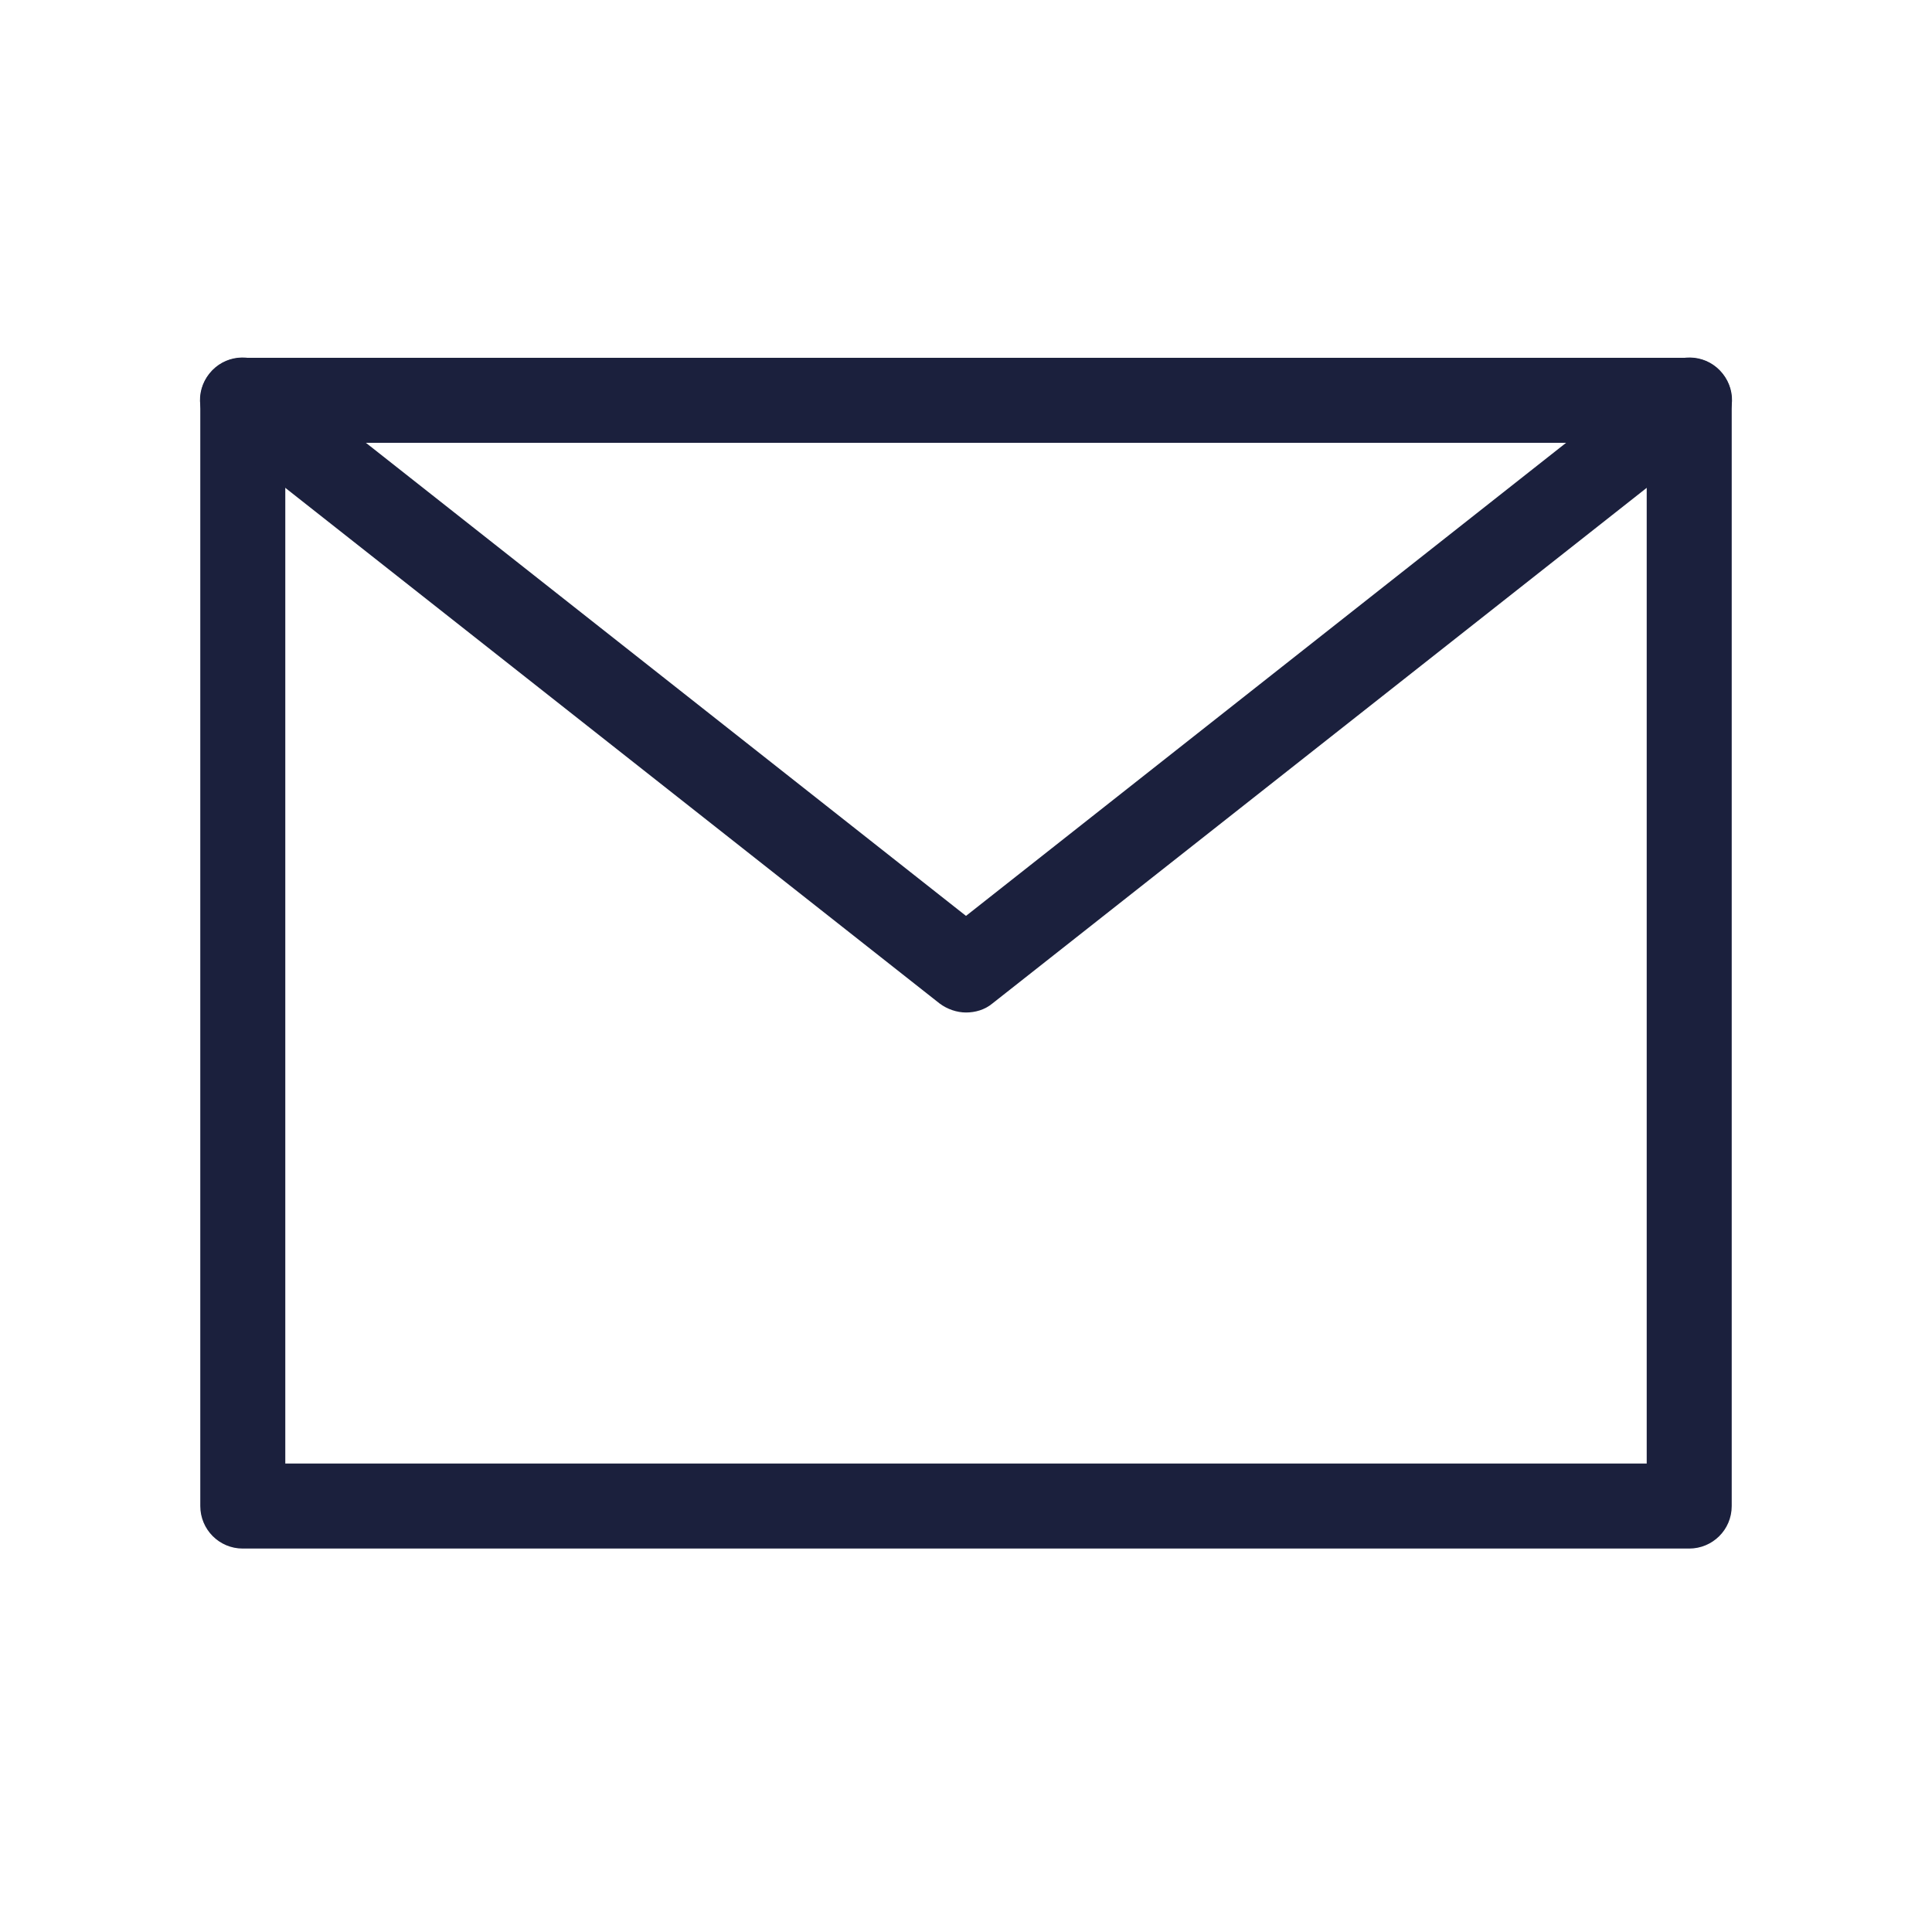
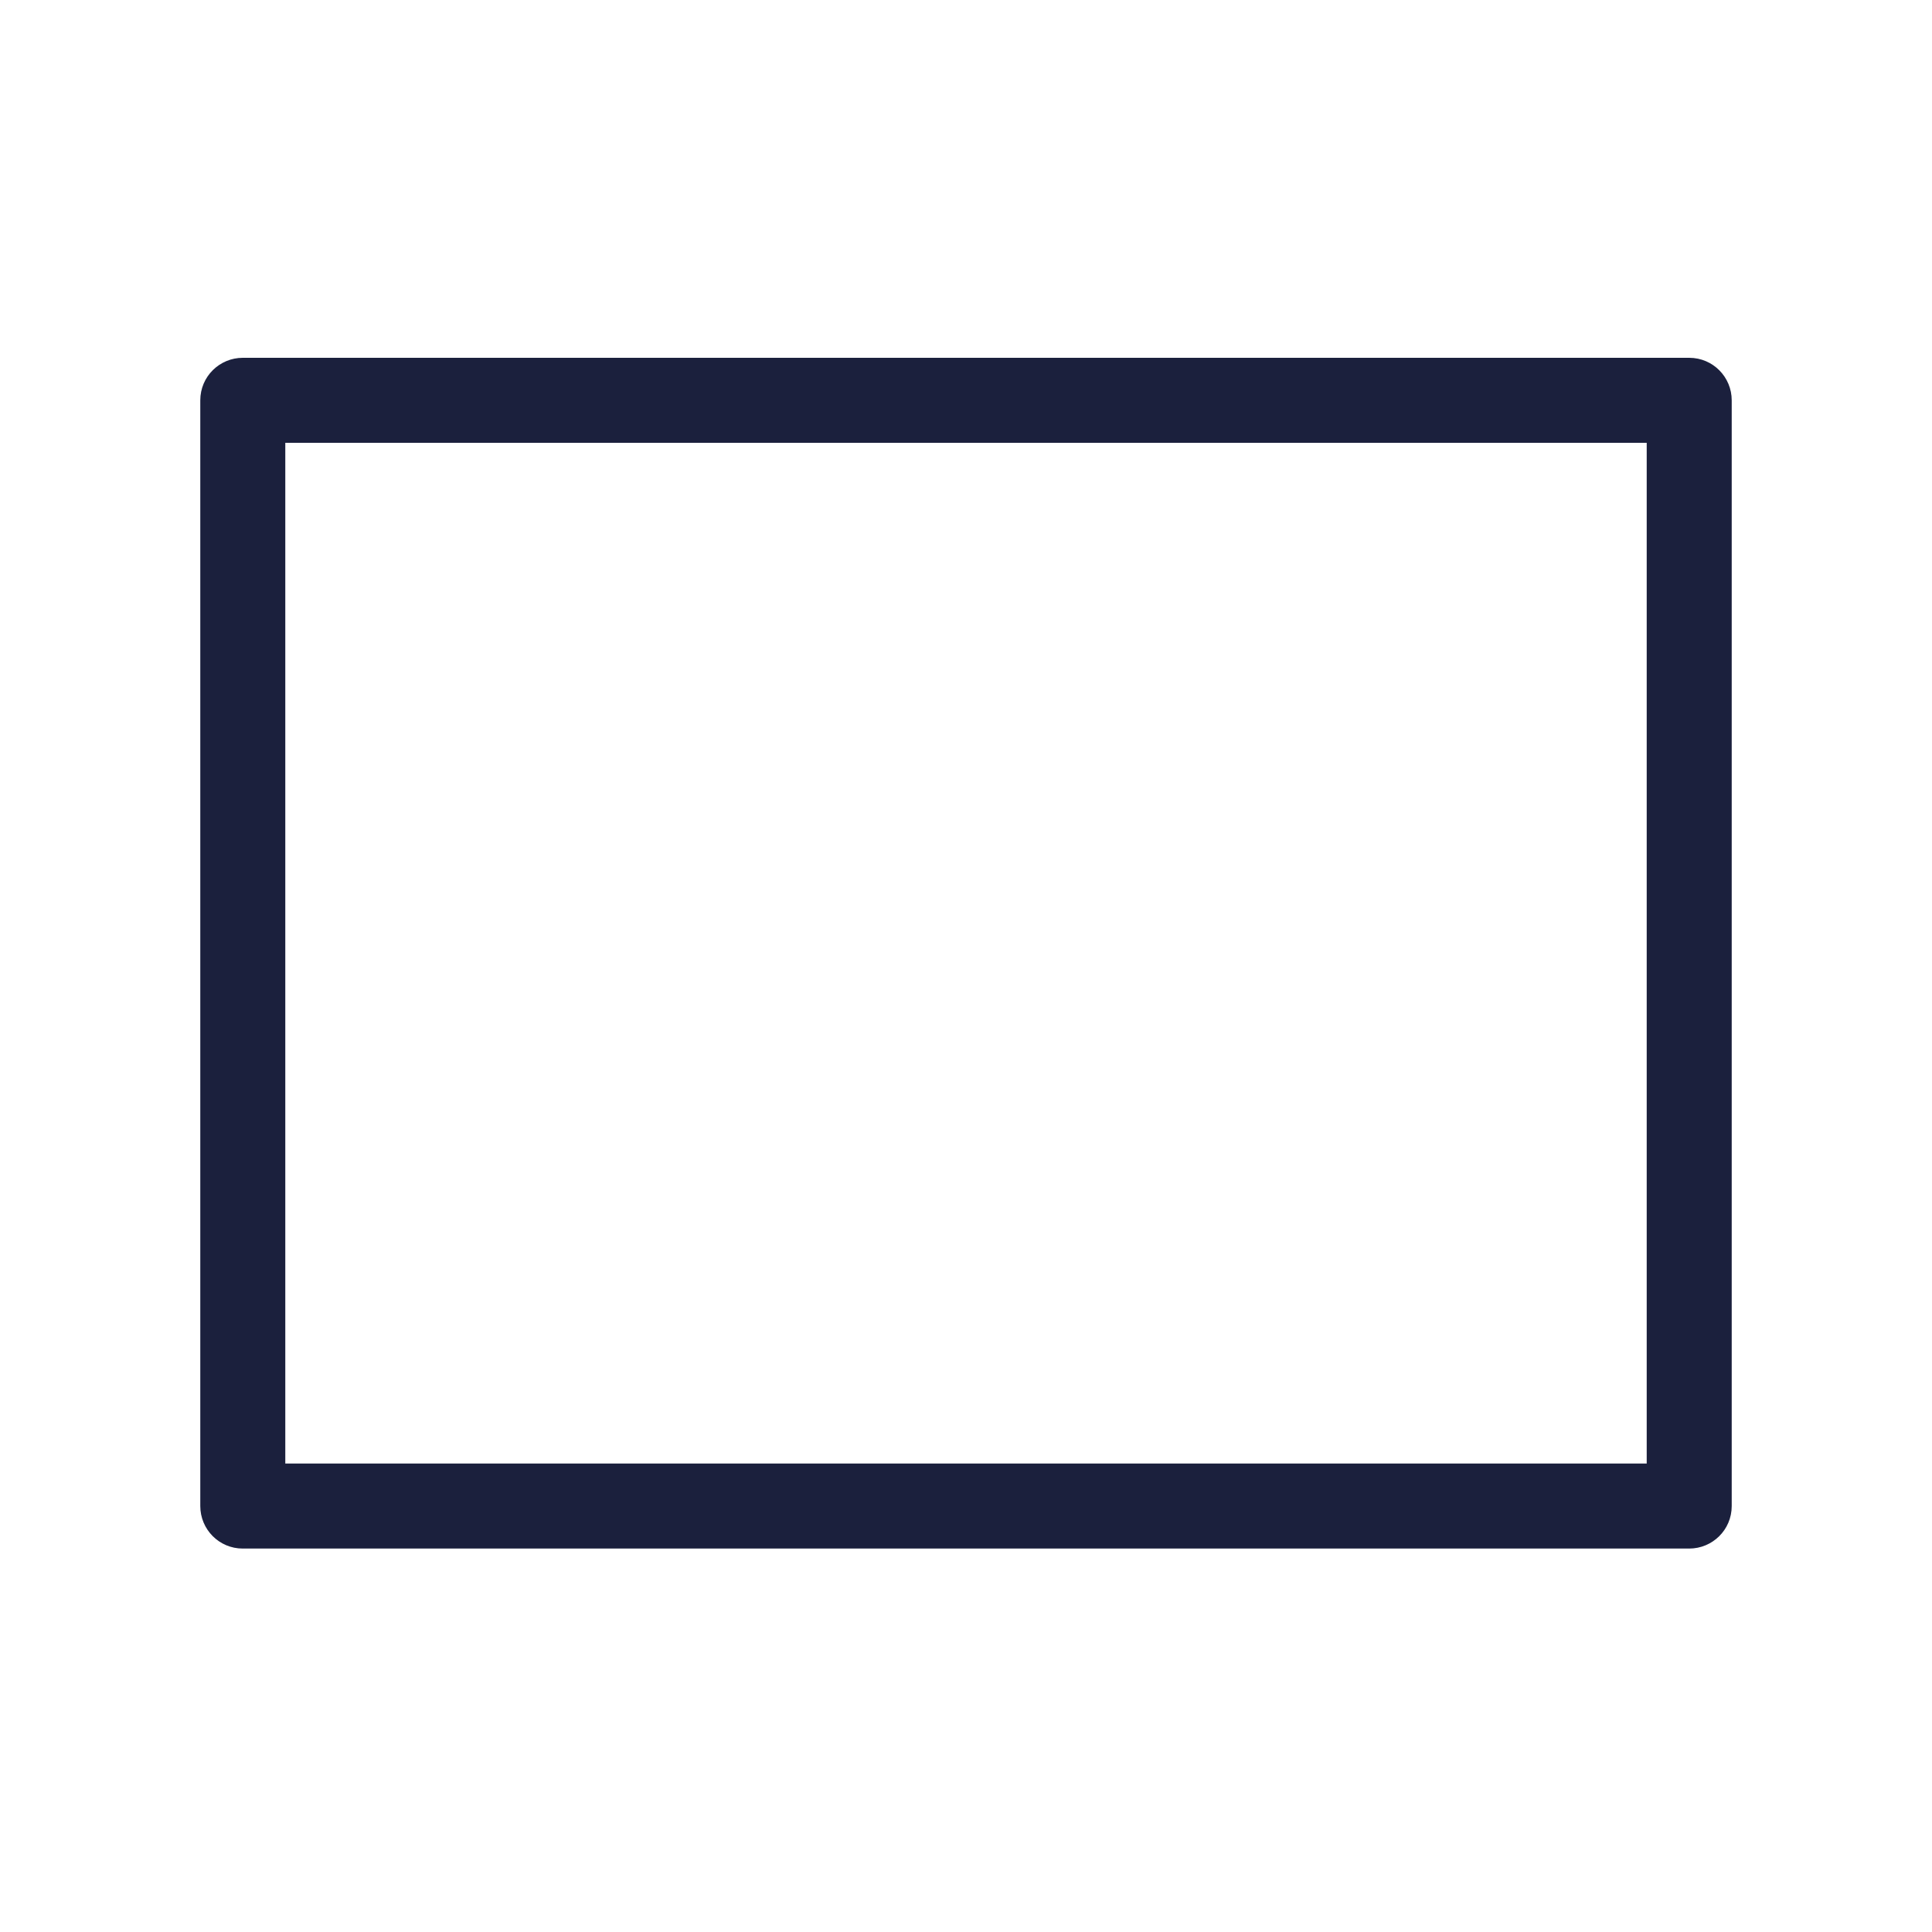
<svg xmlns="http://www.w3.org/2000/svg" version="1.1" id="Layer_1" x="0px" y="0px" width="30px" height="30px" viewBox="0 0 30 30" style="enable-background:new 0 0 30 30;" xml:space="preserve">
  <style type="text/css">
	.st0{fill:#1B203D;}
	.st1{fill:none;}
</style>
  <g id="Group_645" transform="translate(2178.5 -7177.978)">
    <g id="Rectangle_1186" transform="translate(-2178 7275.714)">
      <path class="st0" d="M25.73-73.69H3.27c-0.37,0-0.66-0.3-0.66-0.66v-17.17c0-0.37,0.3-0.66,0.66-0.66h22.46    c0.37,0,0.66,0.3,0.66,0.66v17.17C26.39-73.98,26.09-73.69,25.73-73.69z M3.93-75.01h21.14v-15.85H3.93V-75.01z" />
    </g>
-     <path class="st0" d="M-2163.5,7193.7c-0.14,0-0.29-0.05-0.41-0.14l-11.23-8.85c-0.29-0.23-0.34-0.64-0.11-0.93   c0.23-0.29,0.64-0.33,0.93-0.11l10.82,8.53l10.82-8.53c0.29-0.22,0.7-0.18,0.93,0.11c0.23,0.29,0.18,0.7-0.11,0.93l-11.23,8.85   C-2163.21,7193.66-2163.36,7193.7-2163.5,7193.7z" />
  </g>
-   <rect class="st1" width="30" height="30" />
</svg>